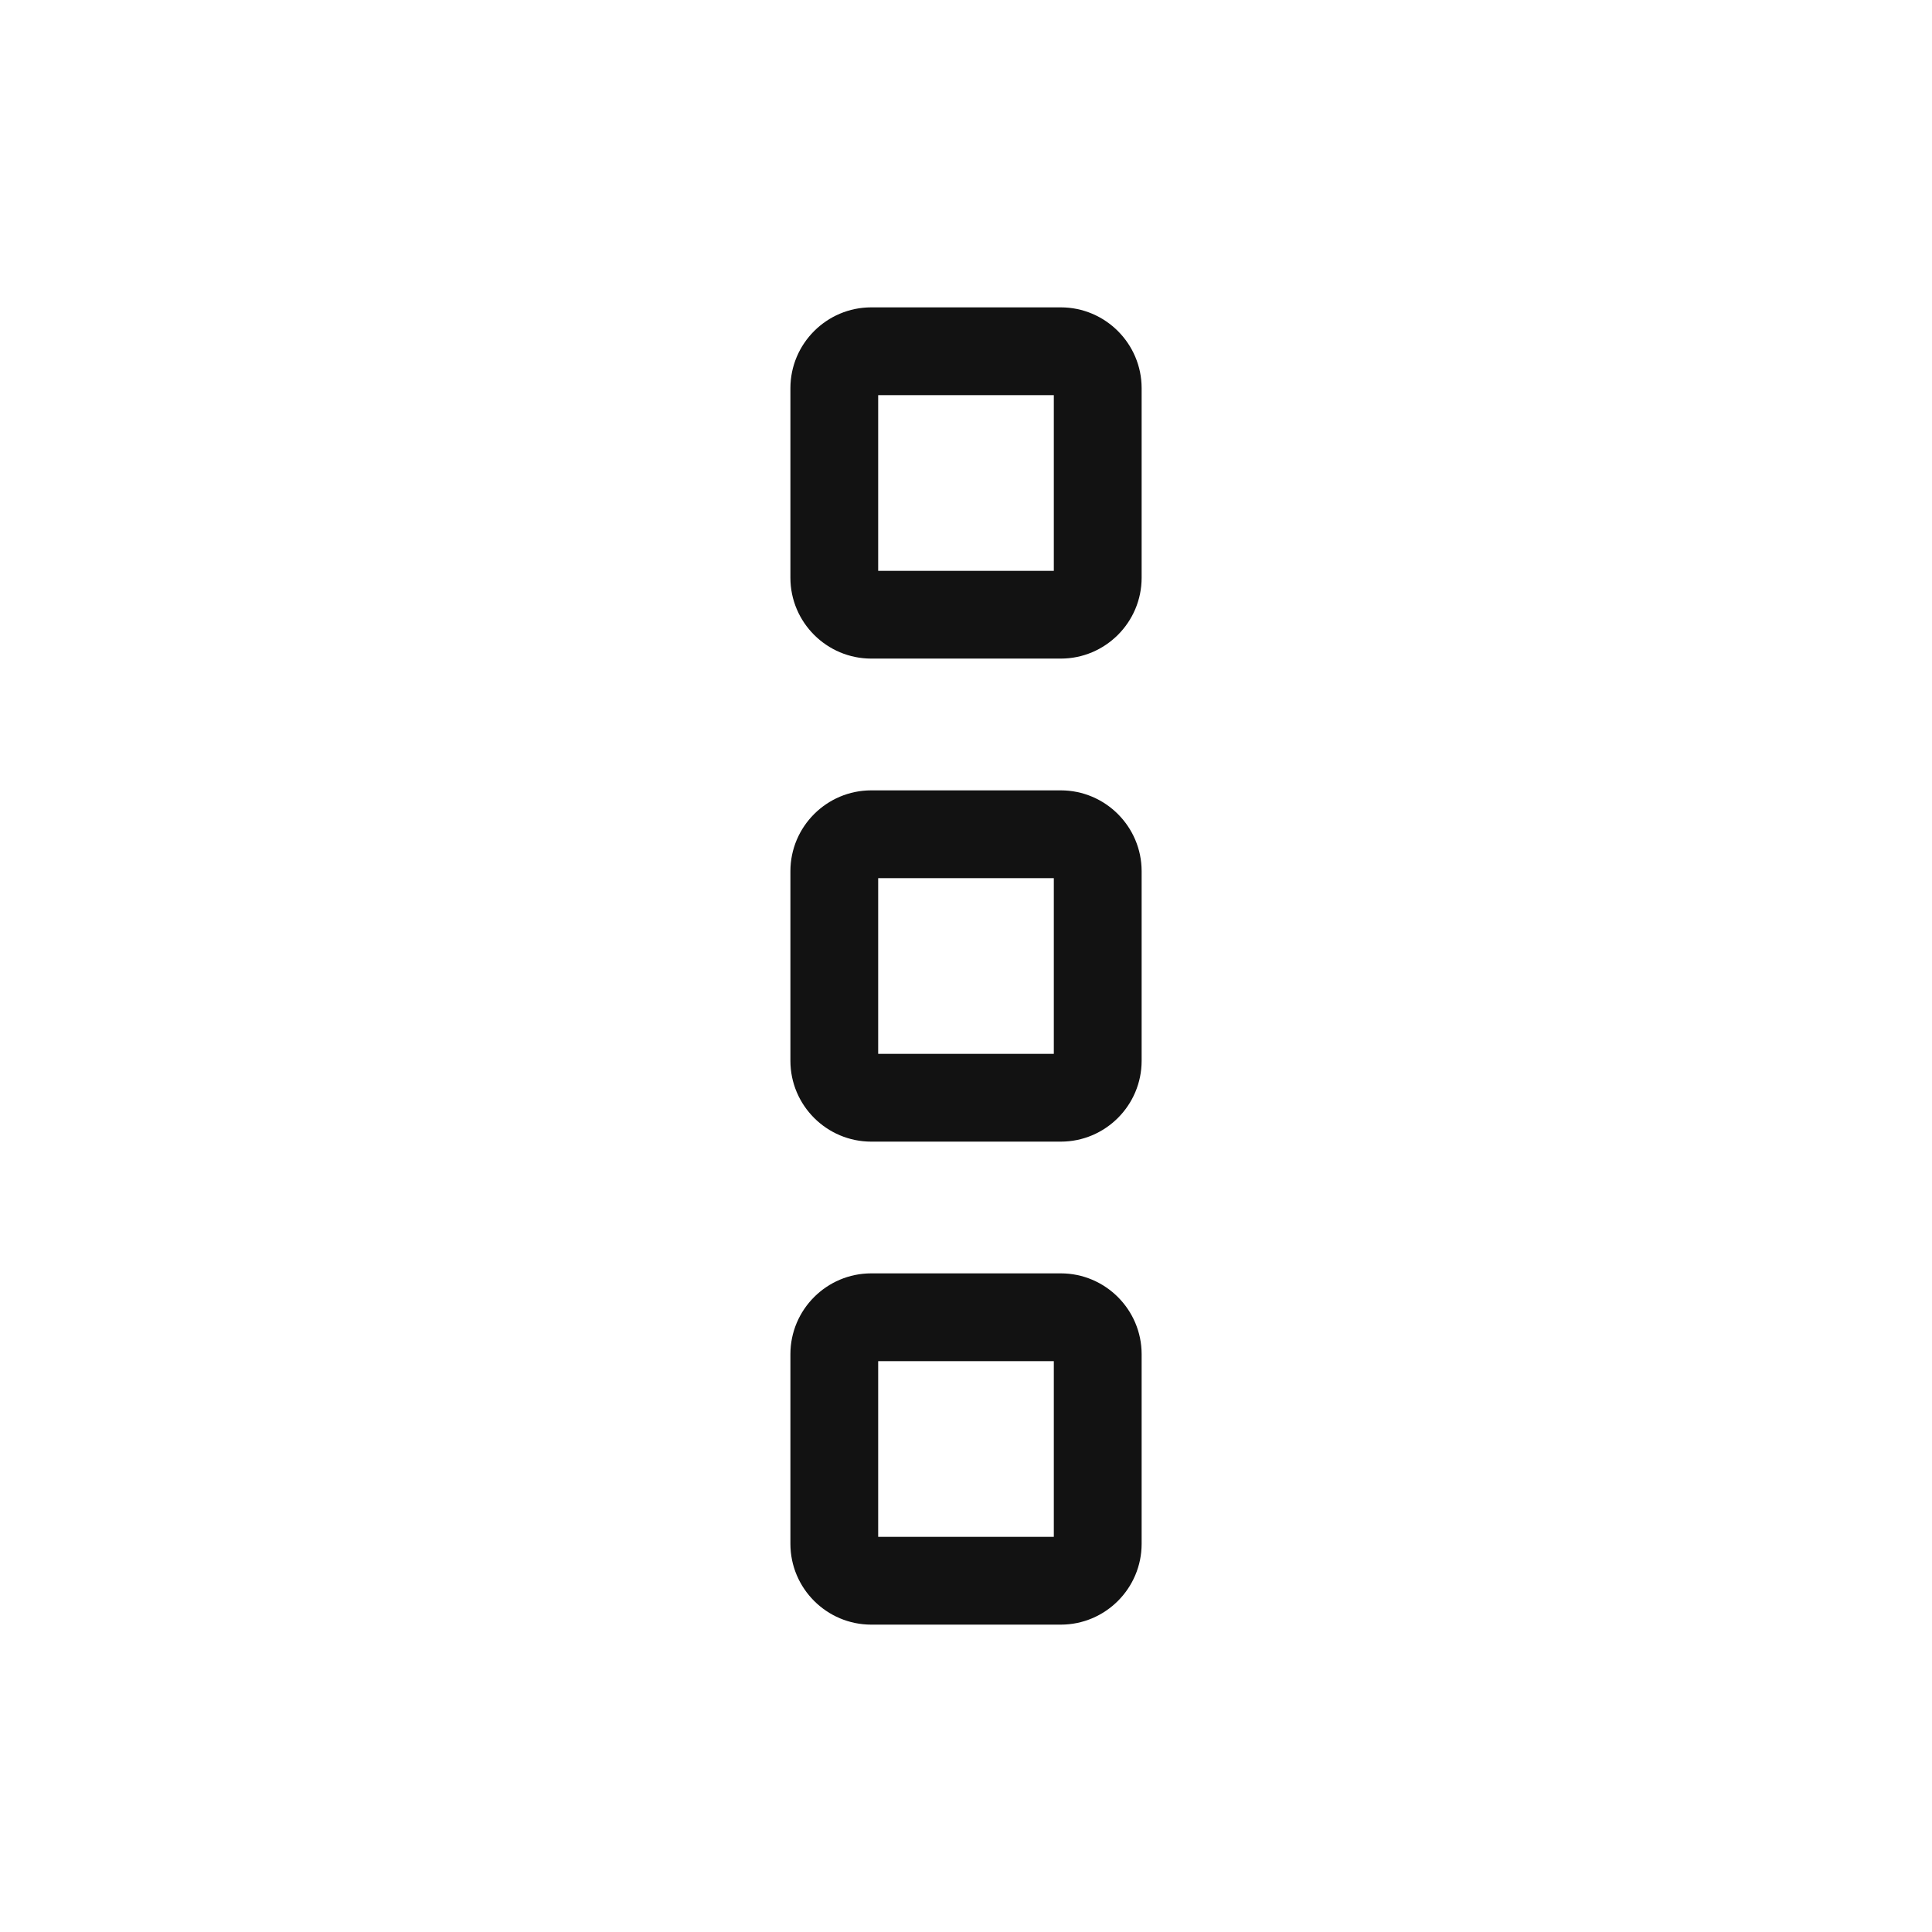
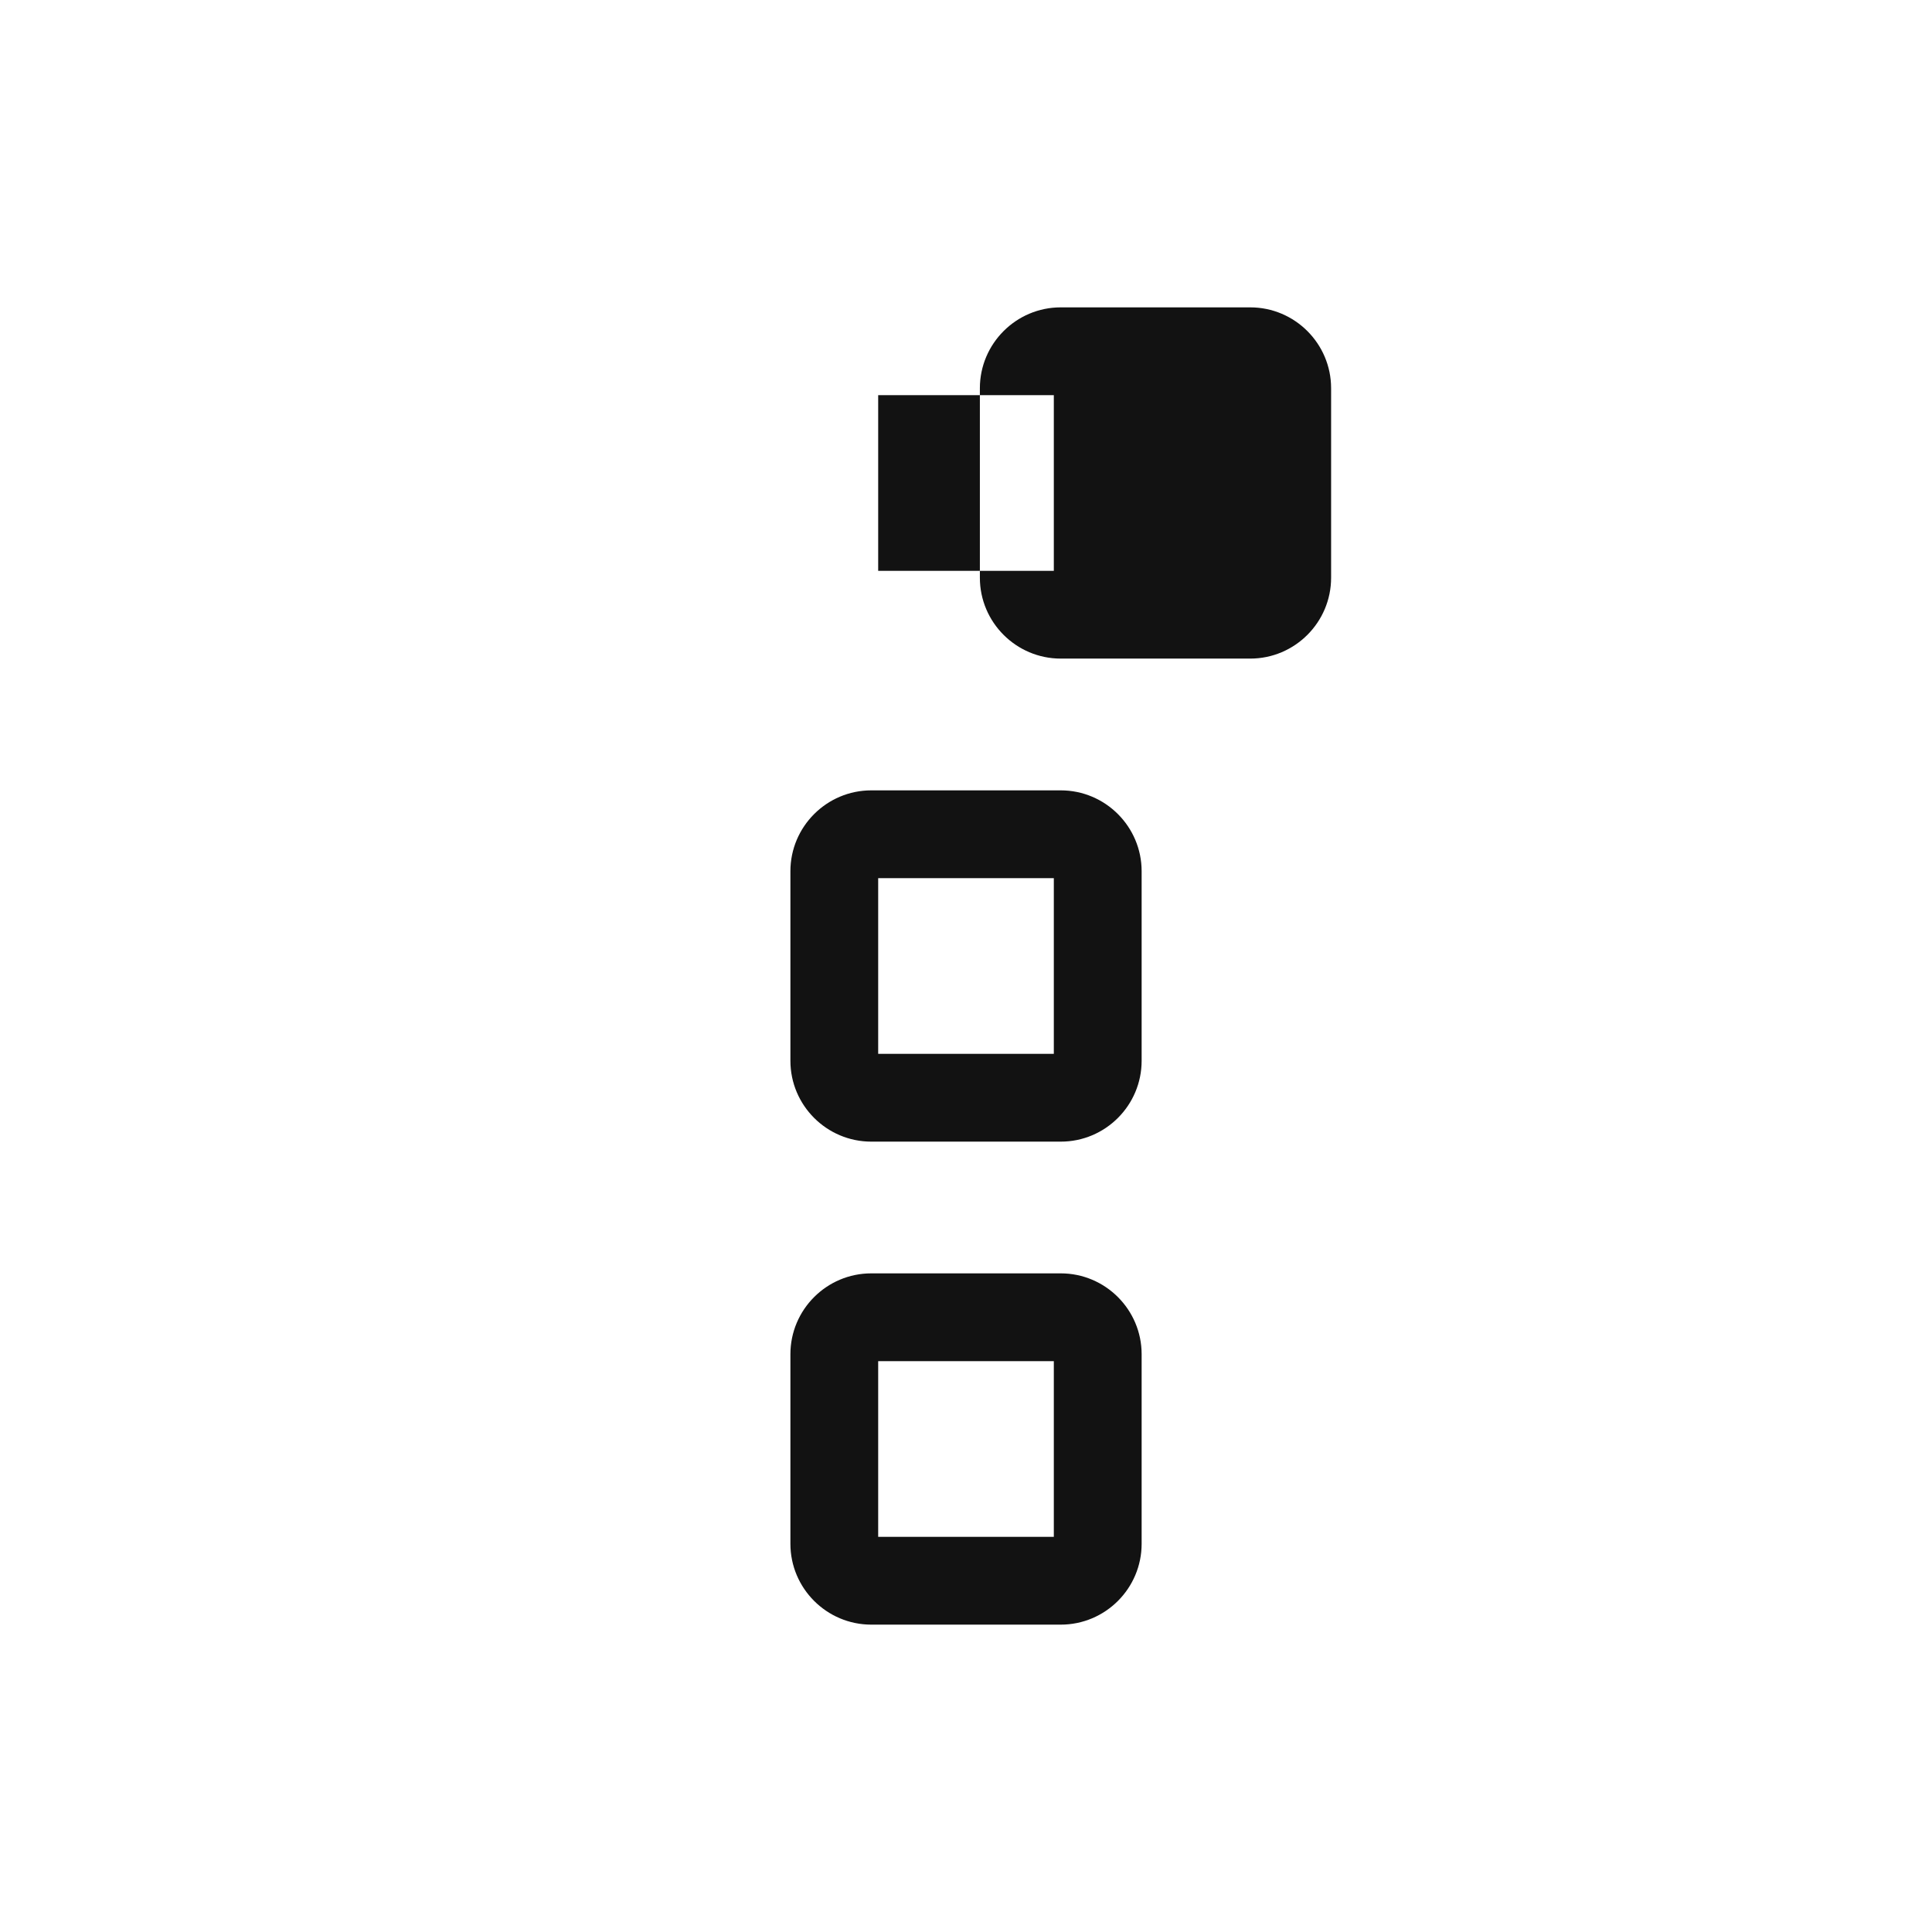
<svg xmlns="http://www.w3.org/2000/svg" id="Layer_1" data-name="Layer 1" viewBox="0 0 44 44">
-   <rect id="Rectangle_20489" data-name="Rectangle 20489" width="44" height="44" fill="none" stroke-width="0" />
  <path d="M24.158,29h-4.315c-1.016,0-1.842.826-1.842,1.842v4.316c0,1.016.827,1.842,1.842,1.842h4.315c1.016,0,1.842-.826,1.842-1.842v-4.316c0-1.016-.827-1.842-1.842-1.842ZM24,35h-4v-4h4v4Z" fill="#121212" stroke-width="0" />
  <path d="M24.158,18h-4.315c-1.016,0-1.842.827-1.842,1.842v4.316c0,1.016.827,1.842,1.842,1.842h4.315c1.016,0,1.842-.826,1.842-1.842v-4.316c0-1.016-.827-1.842-1.842-1.842ZM24,24h-4v-4h4v4Z" fill="#121212" stroke-width="0" />
-   <path d="M24.158,7h-4.315c-1.016,0-1.842.827-1.842,1.842v4.315c0,1.016.827,1.842,1.842,1.842h4.315c1.016,0,1.842-.827,1.842-1.842v-4.315c0-1.016-.827-1.842-1.842-1.842ZM24,13h-4v-4h4v4Z" fill="#121212" stroke-width="0" />
+   <path d="M24.158,7c-1.016,0-1.842.827-1.842,1.842v4.315c0,1.016.827,1.842,1.842,1.842h4.315c1.016,0,1.842-.827,1.842-1.842v-4.315c0-1.016-.827-1.842-1.842-1.842ZM24,13h-4v-4h4v4Z" fill="#121212" stroke-width="0" />
</svg>